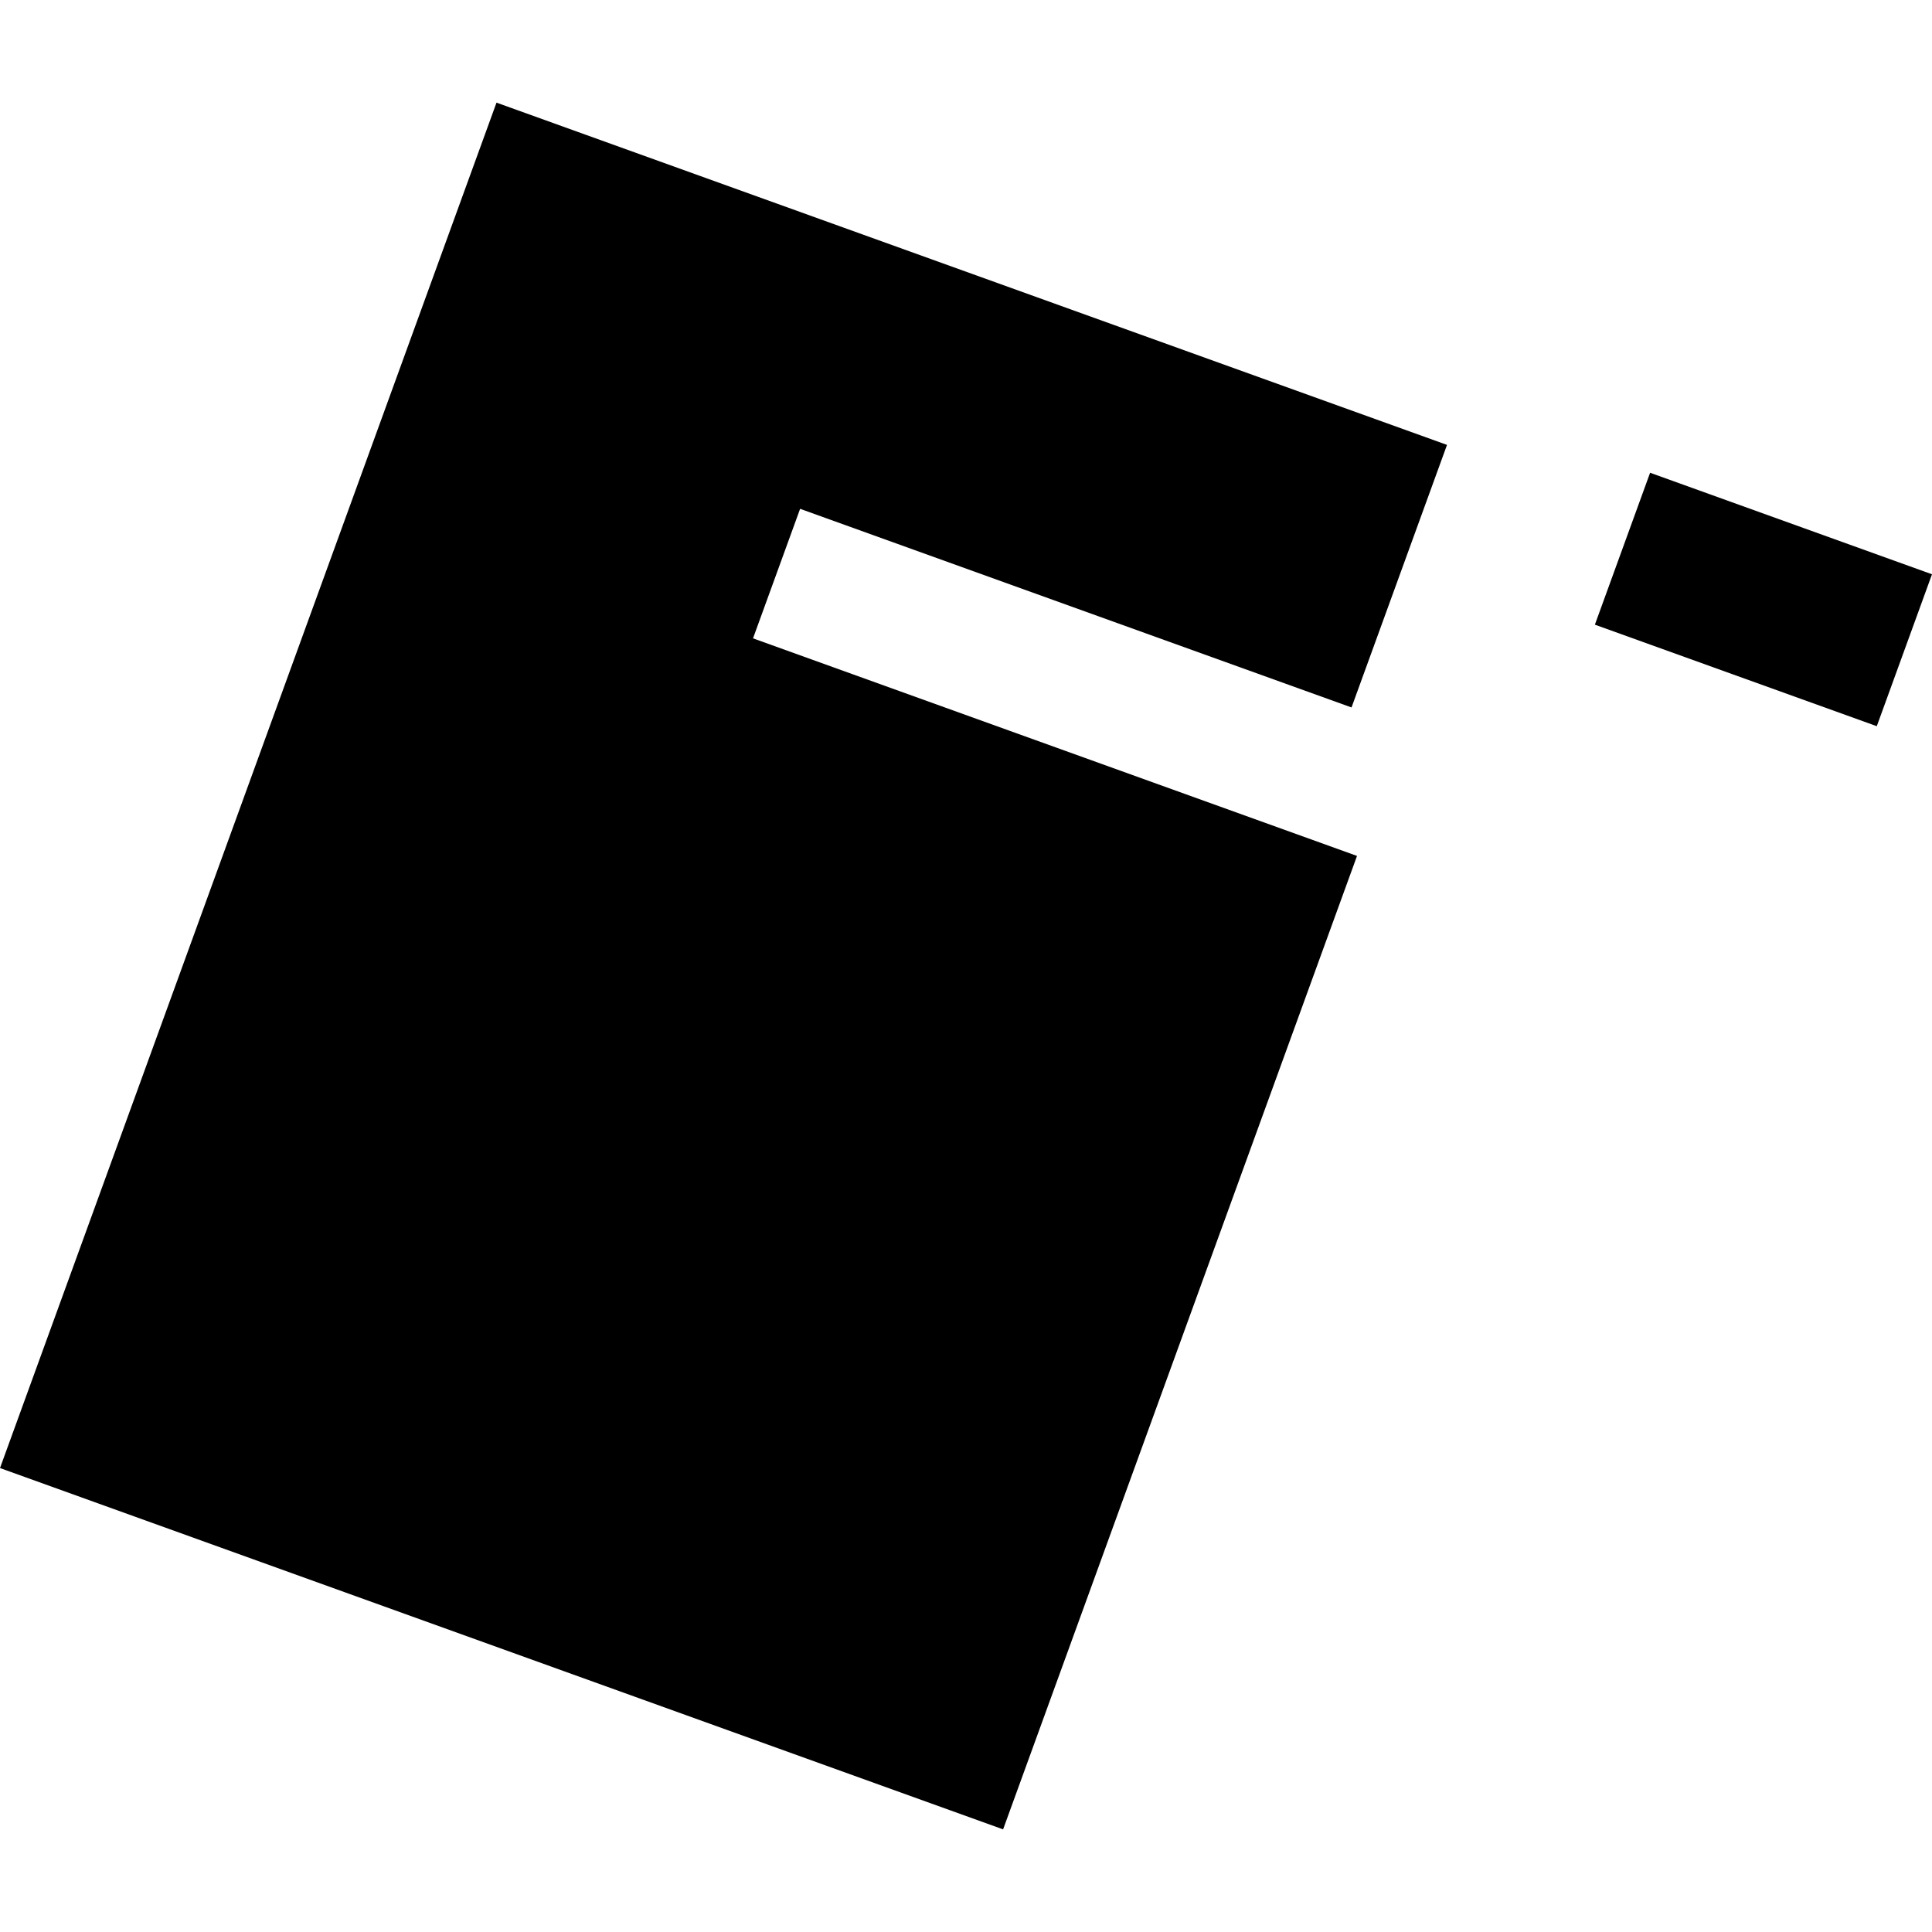
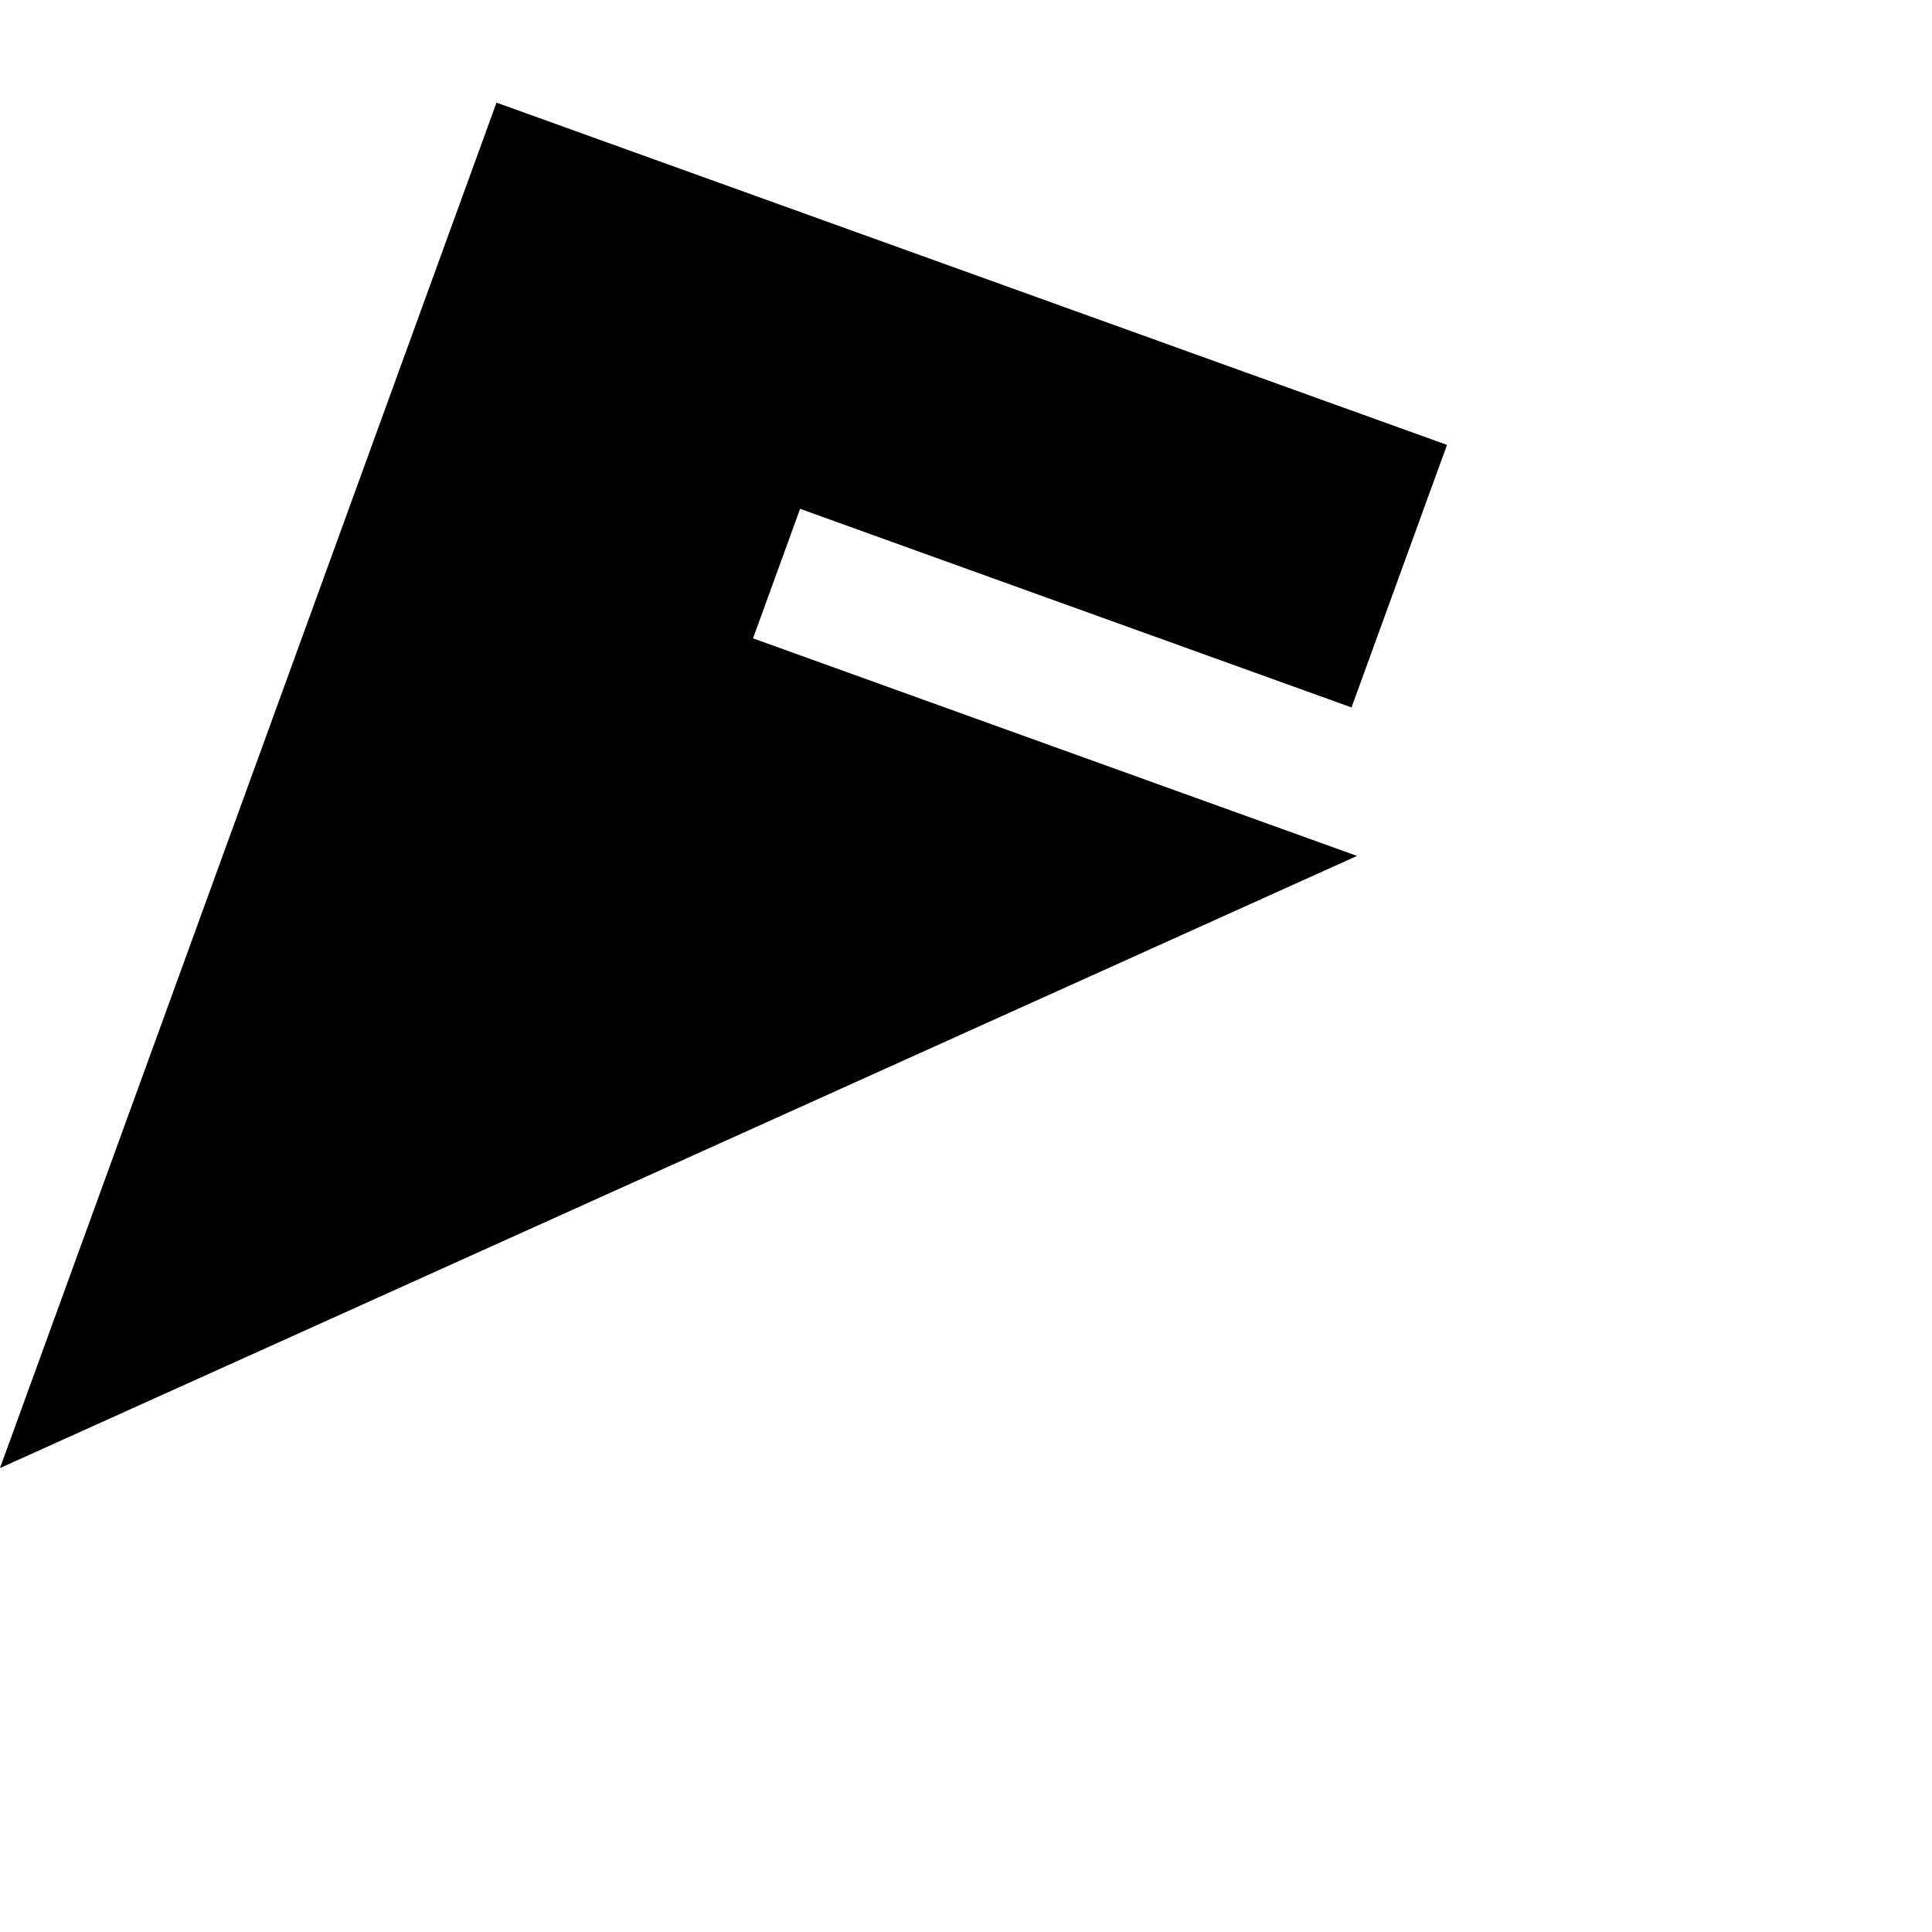
<svg xmlns="http://www.w3.org/2000/svg" height="288pt" version="1.1" viewBox="0 0 288 288" width="288pt">
  <defs>
    <style type="text/css">
*{stroke-linecap:butt;stroke-linejoin:round;}
  </style>
  </defs>
  <g id="figure_1">
    <g id="patch_1">
-       <path d="M 0 288  L 288 288  L 288 0  L 0 0  z " style="fill:none;opacity:0;" />
-     </g>
+       </g>
    <g id="axes_1">
      <g id="PatchCollection_1">
-         <path clip-path="url(#pbb646ac810)" d="M 245.977 70.473  L 288 85.607  L 279.769 108.253  L 237.746 93.119  L 245.977 70.473  " />
-         <path clip-path="url(#pbb646ac810)" d="M 74.013 15.299  L 215.703 66.319  L 201.47 105.459  L 119.271 75.849  L 112.251 95.157  L 202.288 127.591  L 149.53 272.701  L 0 218.841  L 74.013 15.299  " />
+         <path clip-path="url(#pbb646ac810)" d="M 74.013 15.299  L 215.703 66.319  L 201.47 105.459  L 119.271 75.849  L 112.251 95.157  L 202.288 127.591  L 0 218.841  L 74.013 15.299  " />
      </g>
    </g>
  </g>
  <defs>
    <clipPath id="pbb646ac810">
      <rect height="257.401" width="288" x="0" y="15.299" />
    </clipPath>
  </defs>
</svg>